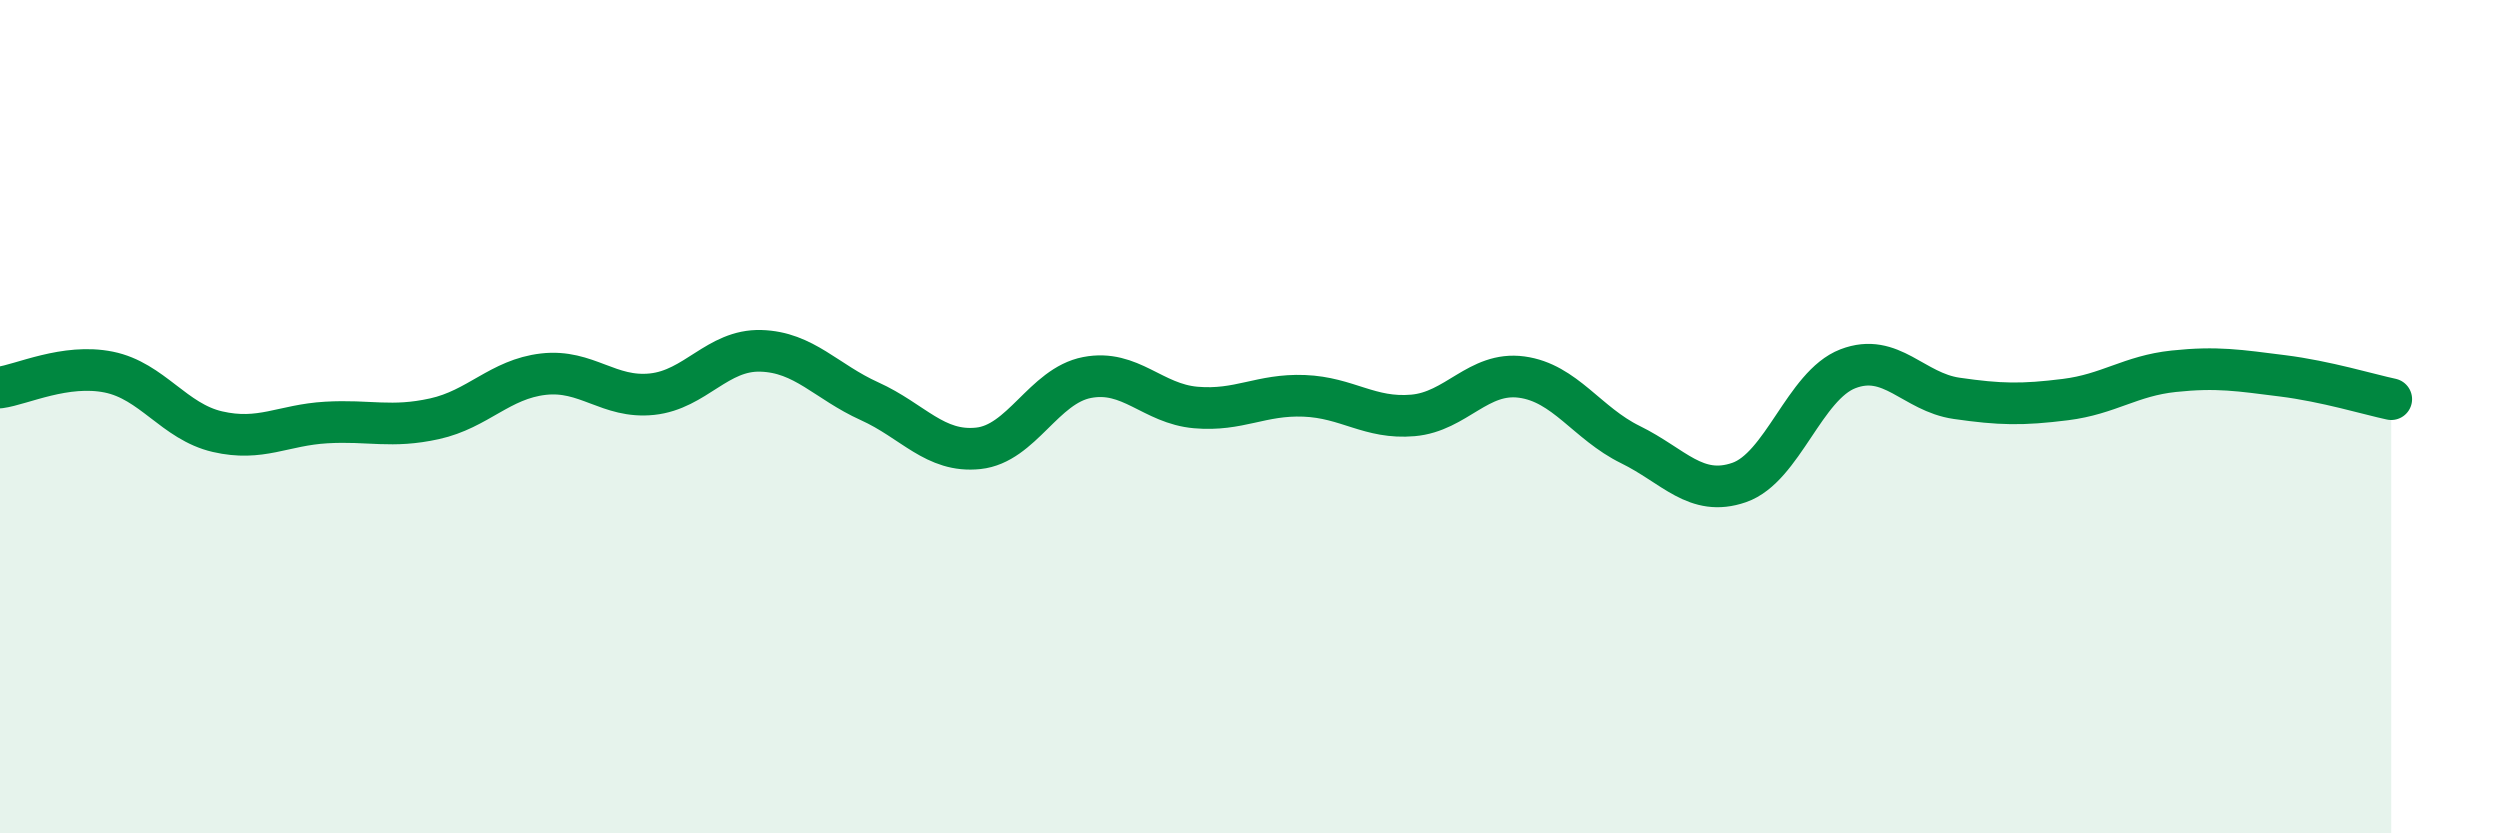
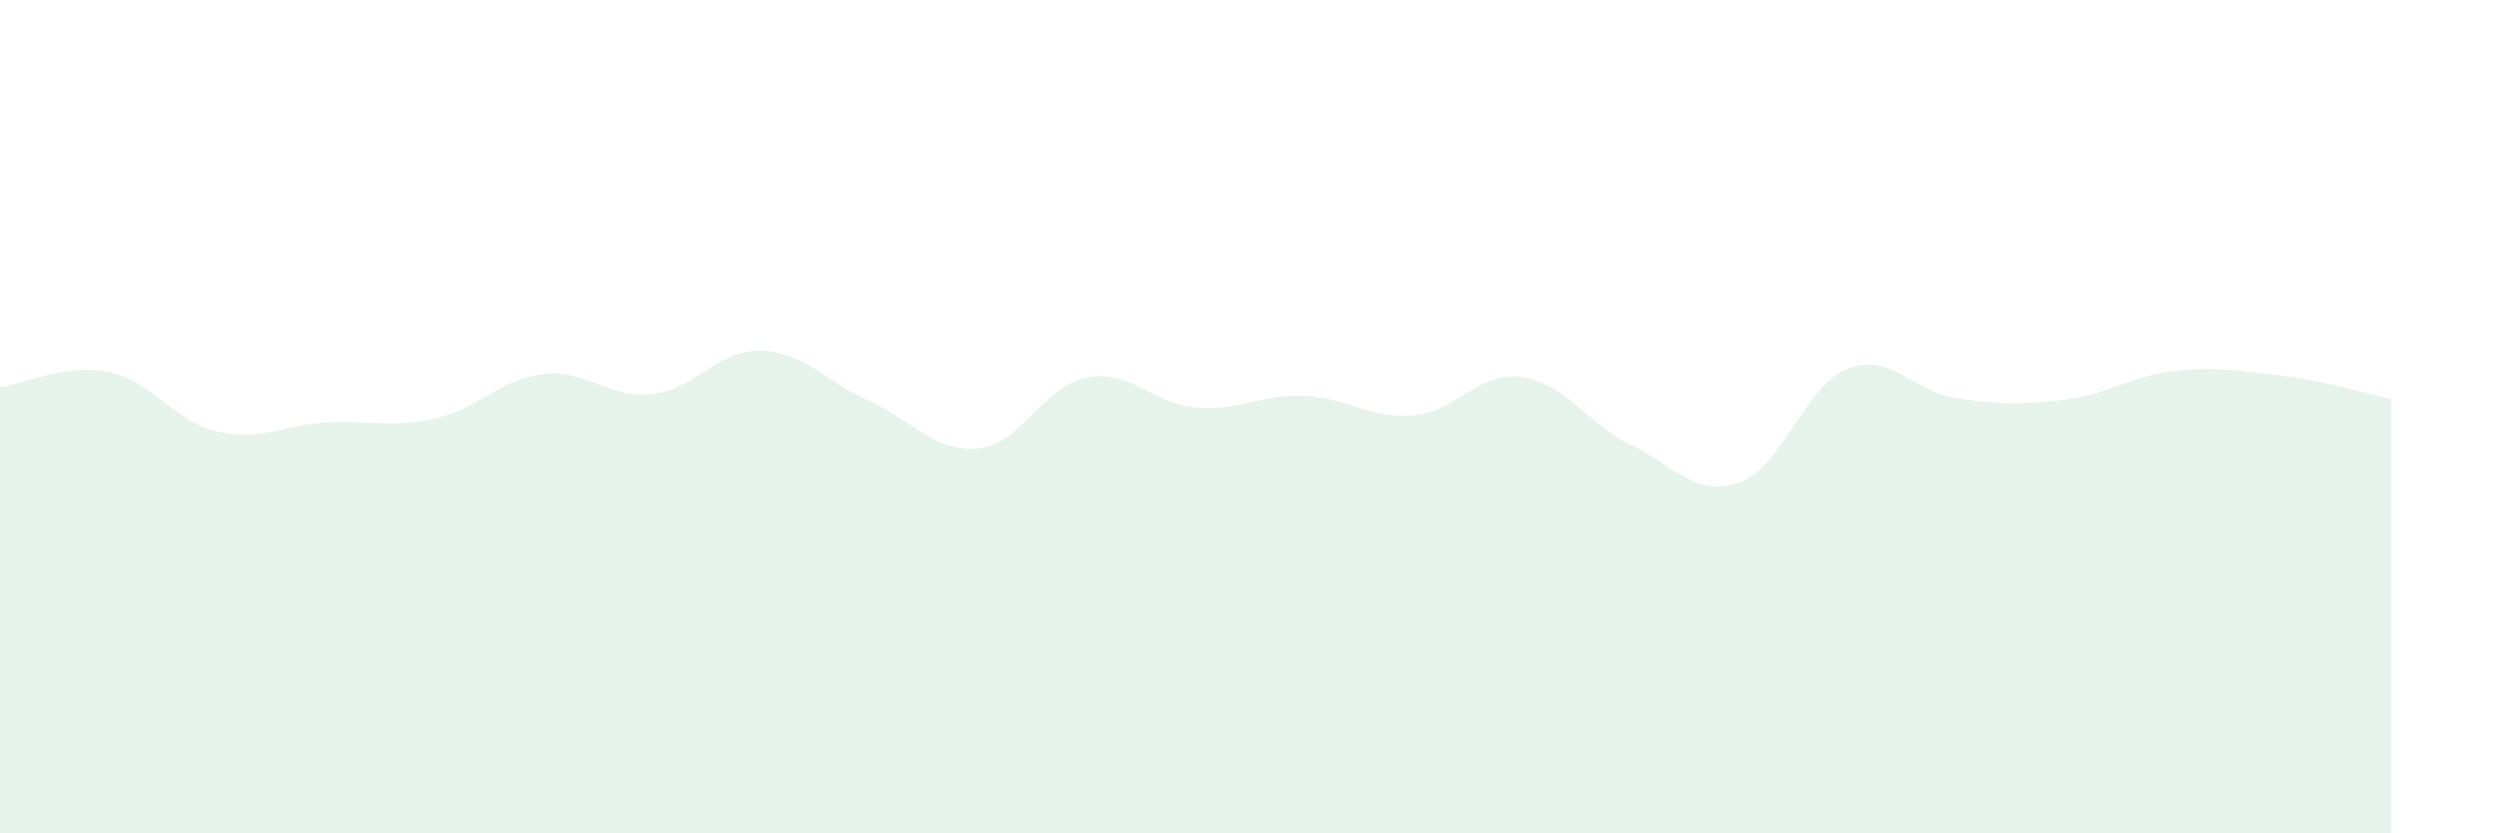
<svg xmlns="http://www.w3.org/2000/svg" width="60" height="20" viewBox="0 0 60 20">
  <path d="M 0,9.3 C 0.52,9.23 1.57,8.72 2.61,8.93 C 3.65,9.14 4.18,10.12 5.22,10.36 C 6.26,10.6 6.79,10.2 7.83,10.14 C 8.87,10.08 9.39,10.28 10.43,10.05 C 11.47,9.82 12,9.1 13.04,8.98 C 14.08,8.86 14.61,9.57 15.65,9.46 C 16.69,9.35 17.22,8.39 18.26,8.42 C 19.3,8.45 19.83,9.16 20.87,9.63 C 21.91,10.1 22.44,10.87 23.48,10.76 C 24.52,10.65 25.05,9.26 26.09,9.06 C 27.13,8.86 27.66,9.69 28.7,9.78 C 29.74,9.87 30.26,9.46 31.3,9.5 C 32.34,9.54 32.87,10.06 33.91,9.97 C 34.95,9.88 35.48,8.91 36.52,9.05 C 37.56,9.19 38.09,10.16 39.13,10.67 C 40.17,11.18 40.7,11.94 41.74,11.58 C 42.78,11.22 43.31,9.25 44.35,8.85 C 45.39,8.45 45.92,9.41 46.96,9.56 C 48,9.71 48.53,9.72 49.57,9.59 C 50.61,9.46 51.13,9.02 52.17,8.91 C 53.21,8.8 53.74,8.89 54.78,9.02 C 55.82,9.15 56.87,9.47 57.39,9.58L57.39 20L0 20Z" fill="#008740" opacity="0.1" stroke-linecap="round" stroke-linejoin="round" />
-   <path d="M 0,9.3 C 0.52,9.23 1.57,8.72 2.61,8.93 C 3.65,9.14 4.18,10.12 5.22,10.36 C 6.26,10.6 6.79,10.2 7.83,10.14 C 8.87,10.08 9.39,10.28 10.43,10.05 C 11.47,9.82 12,9.1 13.04,8.98 C 14.08,8.86 14.61,9.57 15.65,9.46 C 16.69,9.35 17.22,8.39 18.26,8.42 C 19.3,8.45 19.83,9.16 20.87,9.63 C 21.91,10.1 22.44,10.87 23.48,10.76 C 24.52,10.65 25.05,9.26 26.09,9.06 C 27.13,8.86 27.66,9.69 28.7,9.78 C 29.74,9.87 30.26,9.46 31.3,9.5 C 32.34,9.54 32.87,10.06 33.91,9.97 C 34.95,9.88 35.48,8.91 36.52,9.05 C 37.56,9.19 38.09,10.16 39.13,10.67 C 40.17,11.18 40.7,11.94 41.74,11.58 C 42.78,11.22 43.31,9.25 44.35,8.85 C 45.39,8.45 45.92,9.41 46.96,9.56 C 48,9.71 48.53,9.72 49.57,9.59 C 50.61,9.46 51.13,9.02 52.17,8.91 C 53.21,8.8 53.74,8.89 54.78,9.02 C 55.82,9.15 56.87,9.47 57.39,9.58" stroke="#008740" stroke-width="1" fill="none" stroke-linecap="round" stroke-linejoin="round" />
</svg>